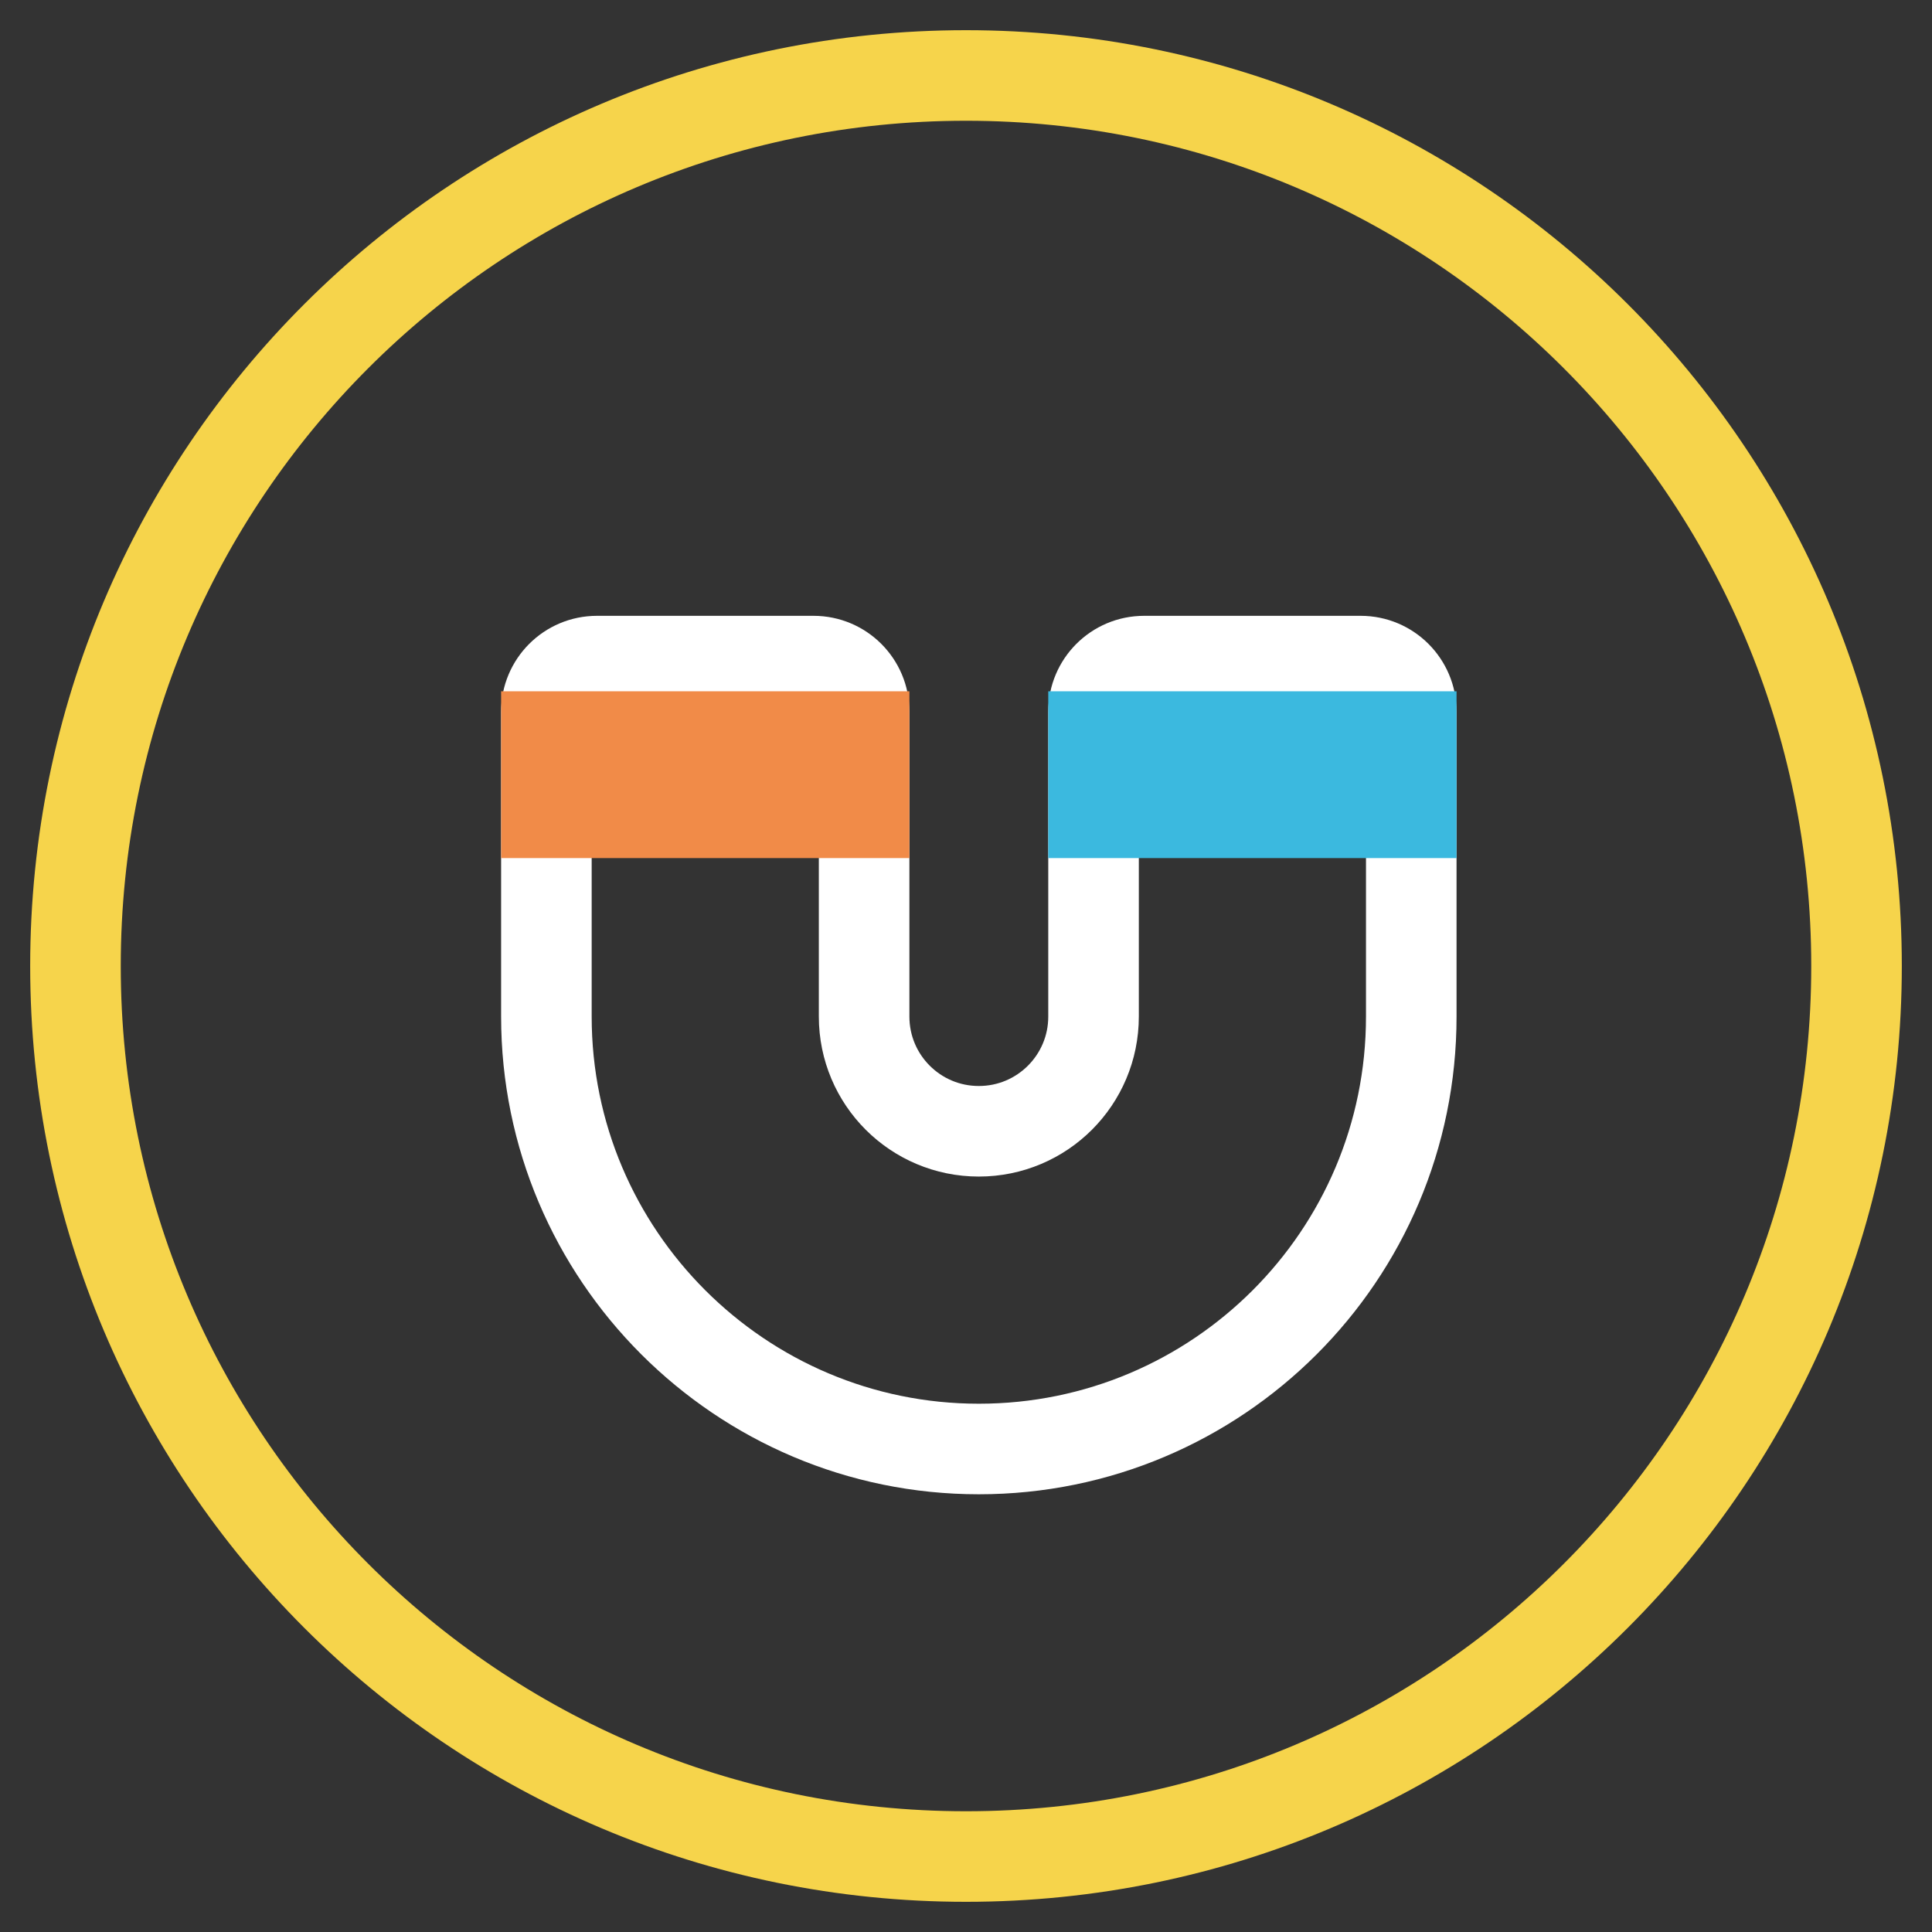
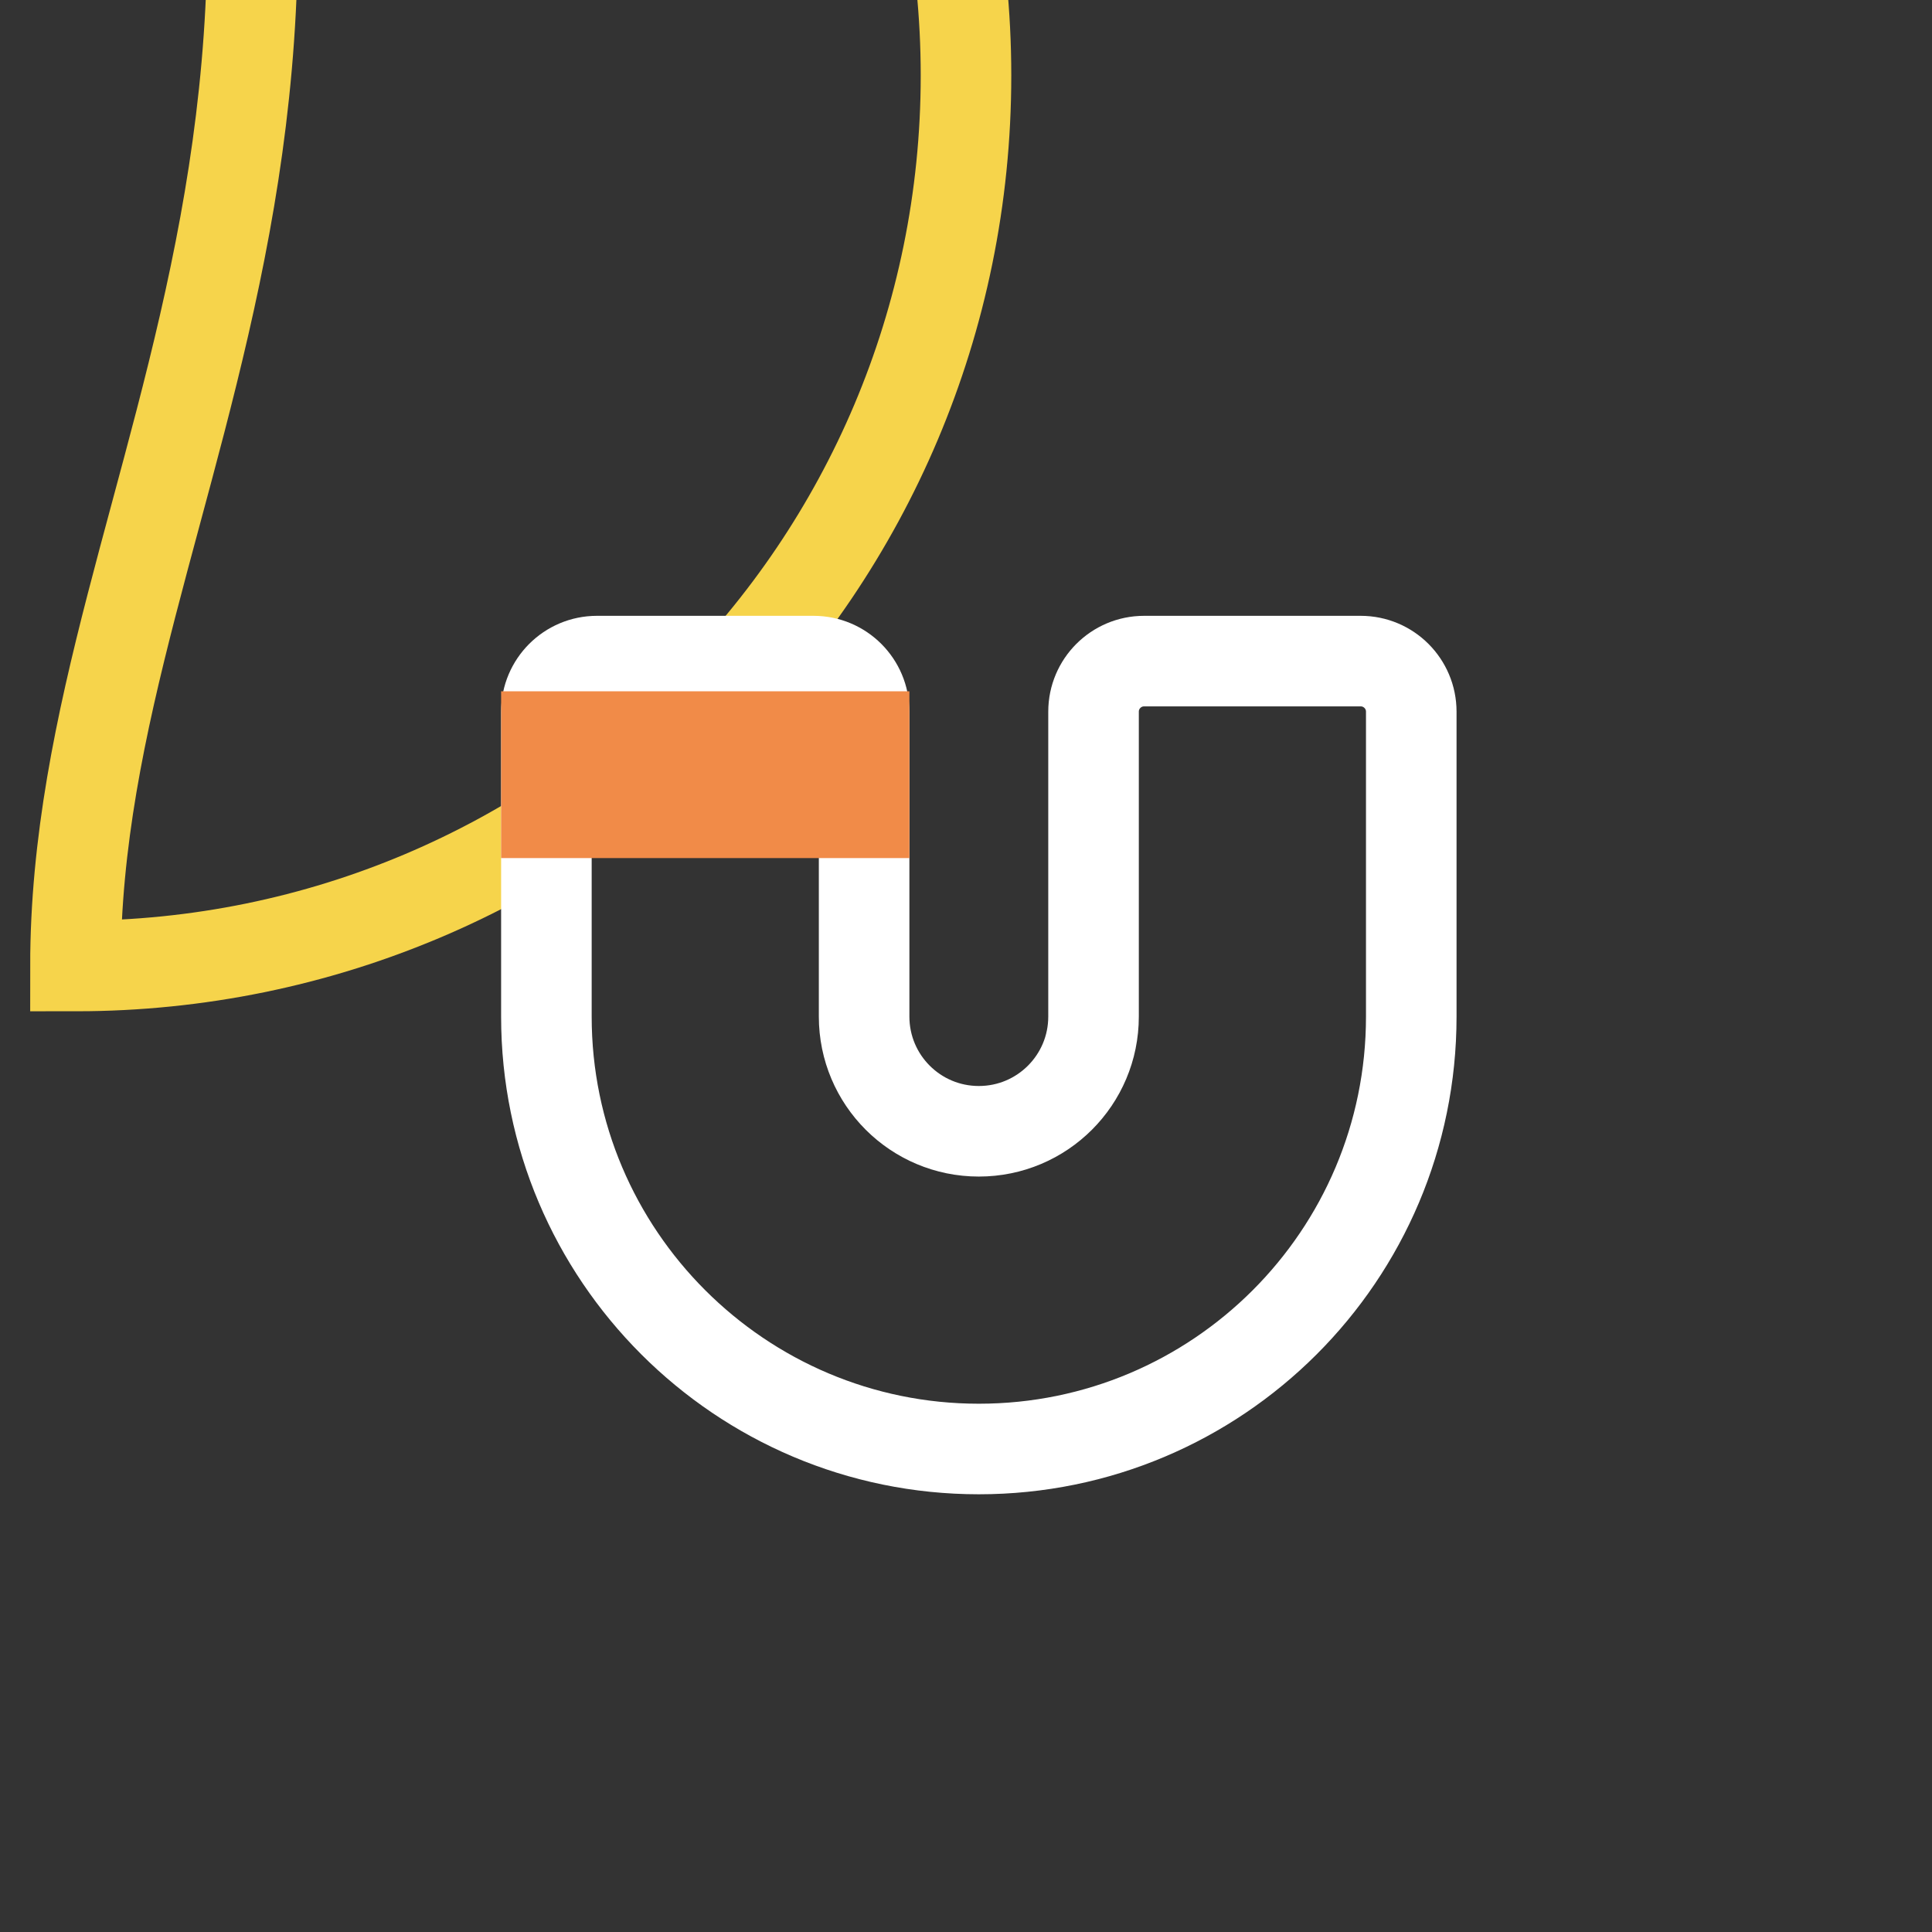
<svg xmlns="http://www.w3.org/2000/svg" version="1.1" x="0px" y="0px" viewBox="0 0 256 256" enable-background="new 0 0 256 256" xml:space="preserve">
  <rect x="0" y="0" width="256" height="256" fill="#333333" stroke="none" />
  <g>
-     <path stroke-width="12" fill-opacity="0" stroke="#f6d44b" d="M10,128c0,65.2,52.8,118,118,118c65.2,0,118-52.8,118-118c0-65.2-52.8-118-118-118C62.8,10,10,62.8,10,128z " />
+     <path stroke-width="12" fill-opacity="0" stroke="#f6d44b" d="M10,128c65.2,0,118-52.8,118-118c0-65.2-52.8-118-118-118C62.8,10,10,62.8,10,128z " />
    <path stroke-width="12" fill-opacity="0" stroke="#ffffff" d="M129.7,192c-31.6,0-57.3-25.7-57.3-57.3l0,0V94.3c0-3.7,3-6.7,6.7-6.7l0,0h28.7c3.7,0,6.7,3,6.7,6.7l0,0 v40.4c0,8.4,6.8,15.2,15.2,15.2c8.4,0,15.2-6.8,15.2-15.2V94.3c0-3.7,3-6.7,6.7-6.7h28.7c3.7,0,6.7,3,6.7,6.7v40.4 C187,166.4,161.3,192,129.7,192L129.7,192L129.7,192z" />
    <path stroke-width="12" fill-opacity="0" stroke="#f18b48" d="M72.4,97.6h42.1v10.1H72.4V97.6z" />
-     <path stroke-width="12" fill-opacity="0" stroke="#3bb9df" d="M144.8,97.6H187v10.1h-42.1V97.6z" />
  </g>
</svg>